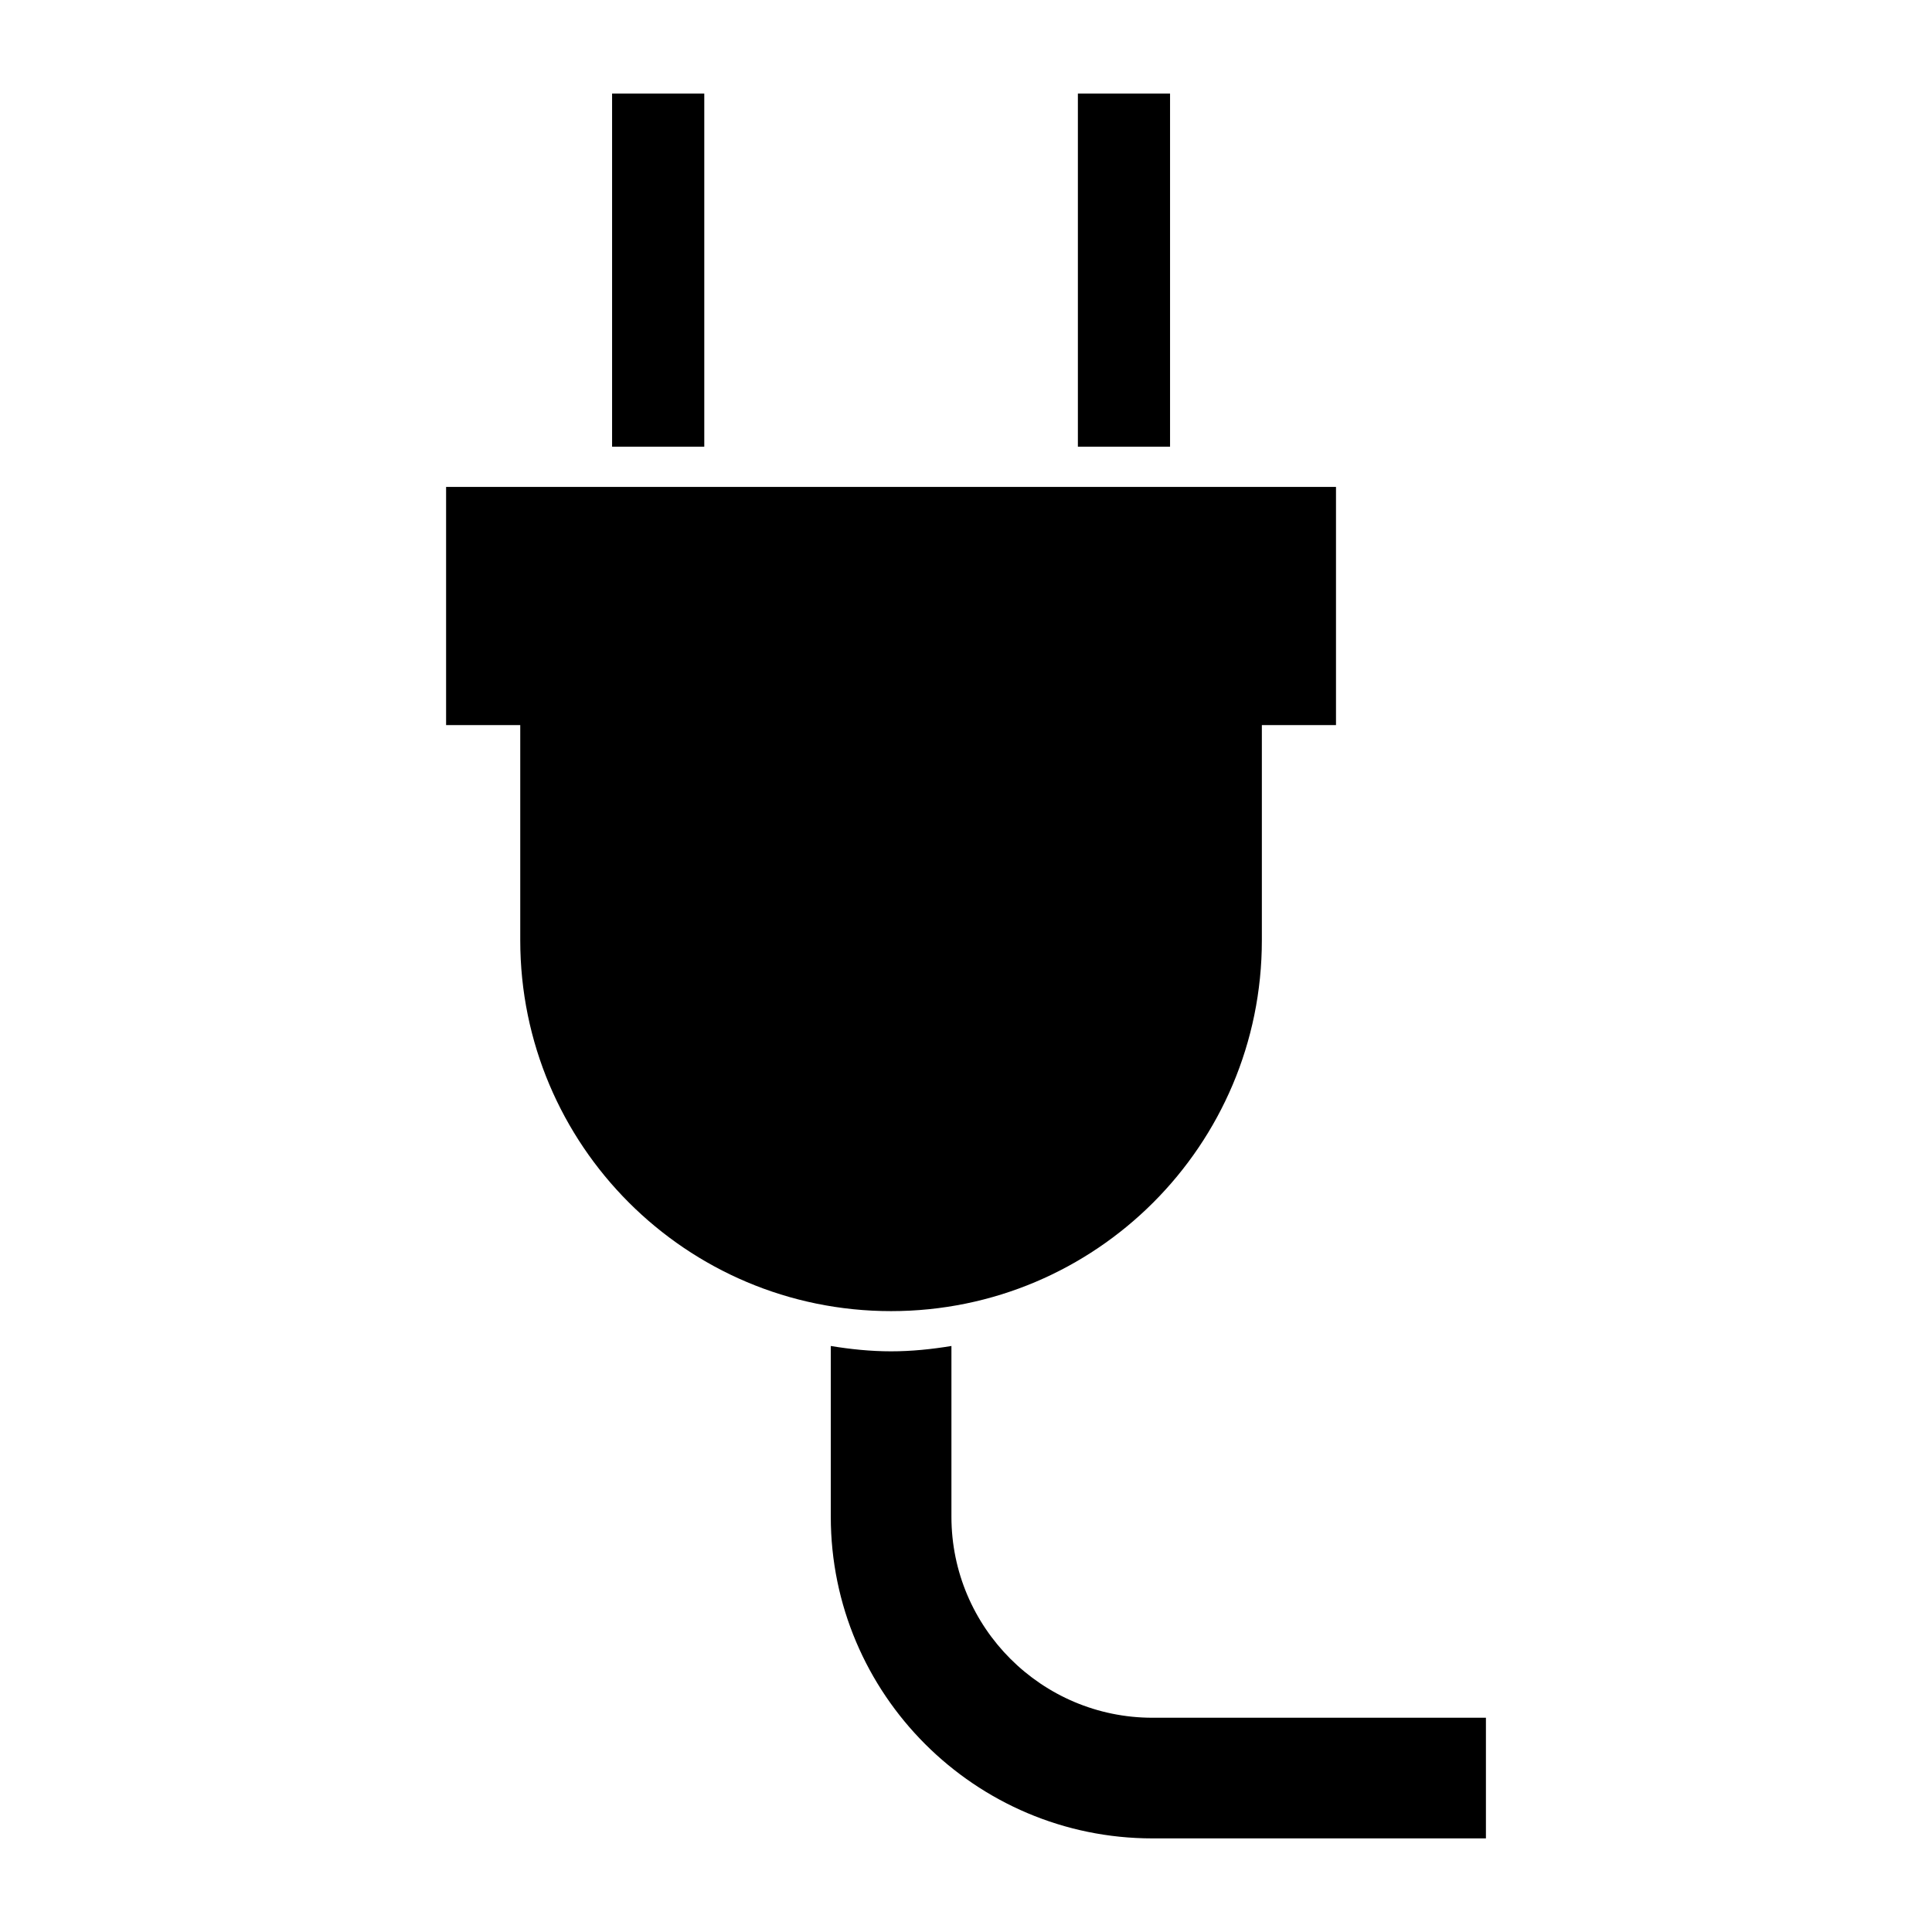
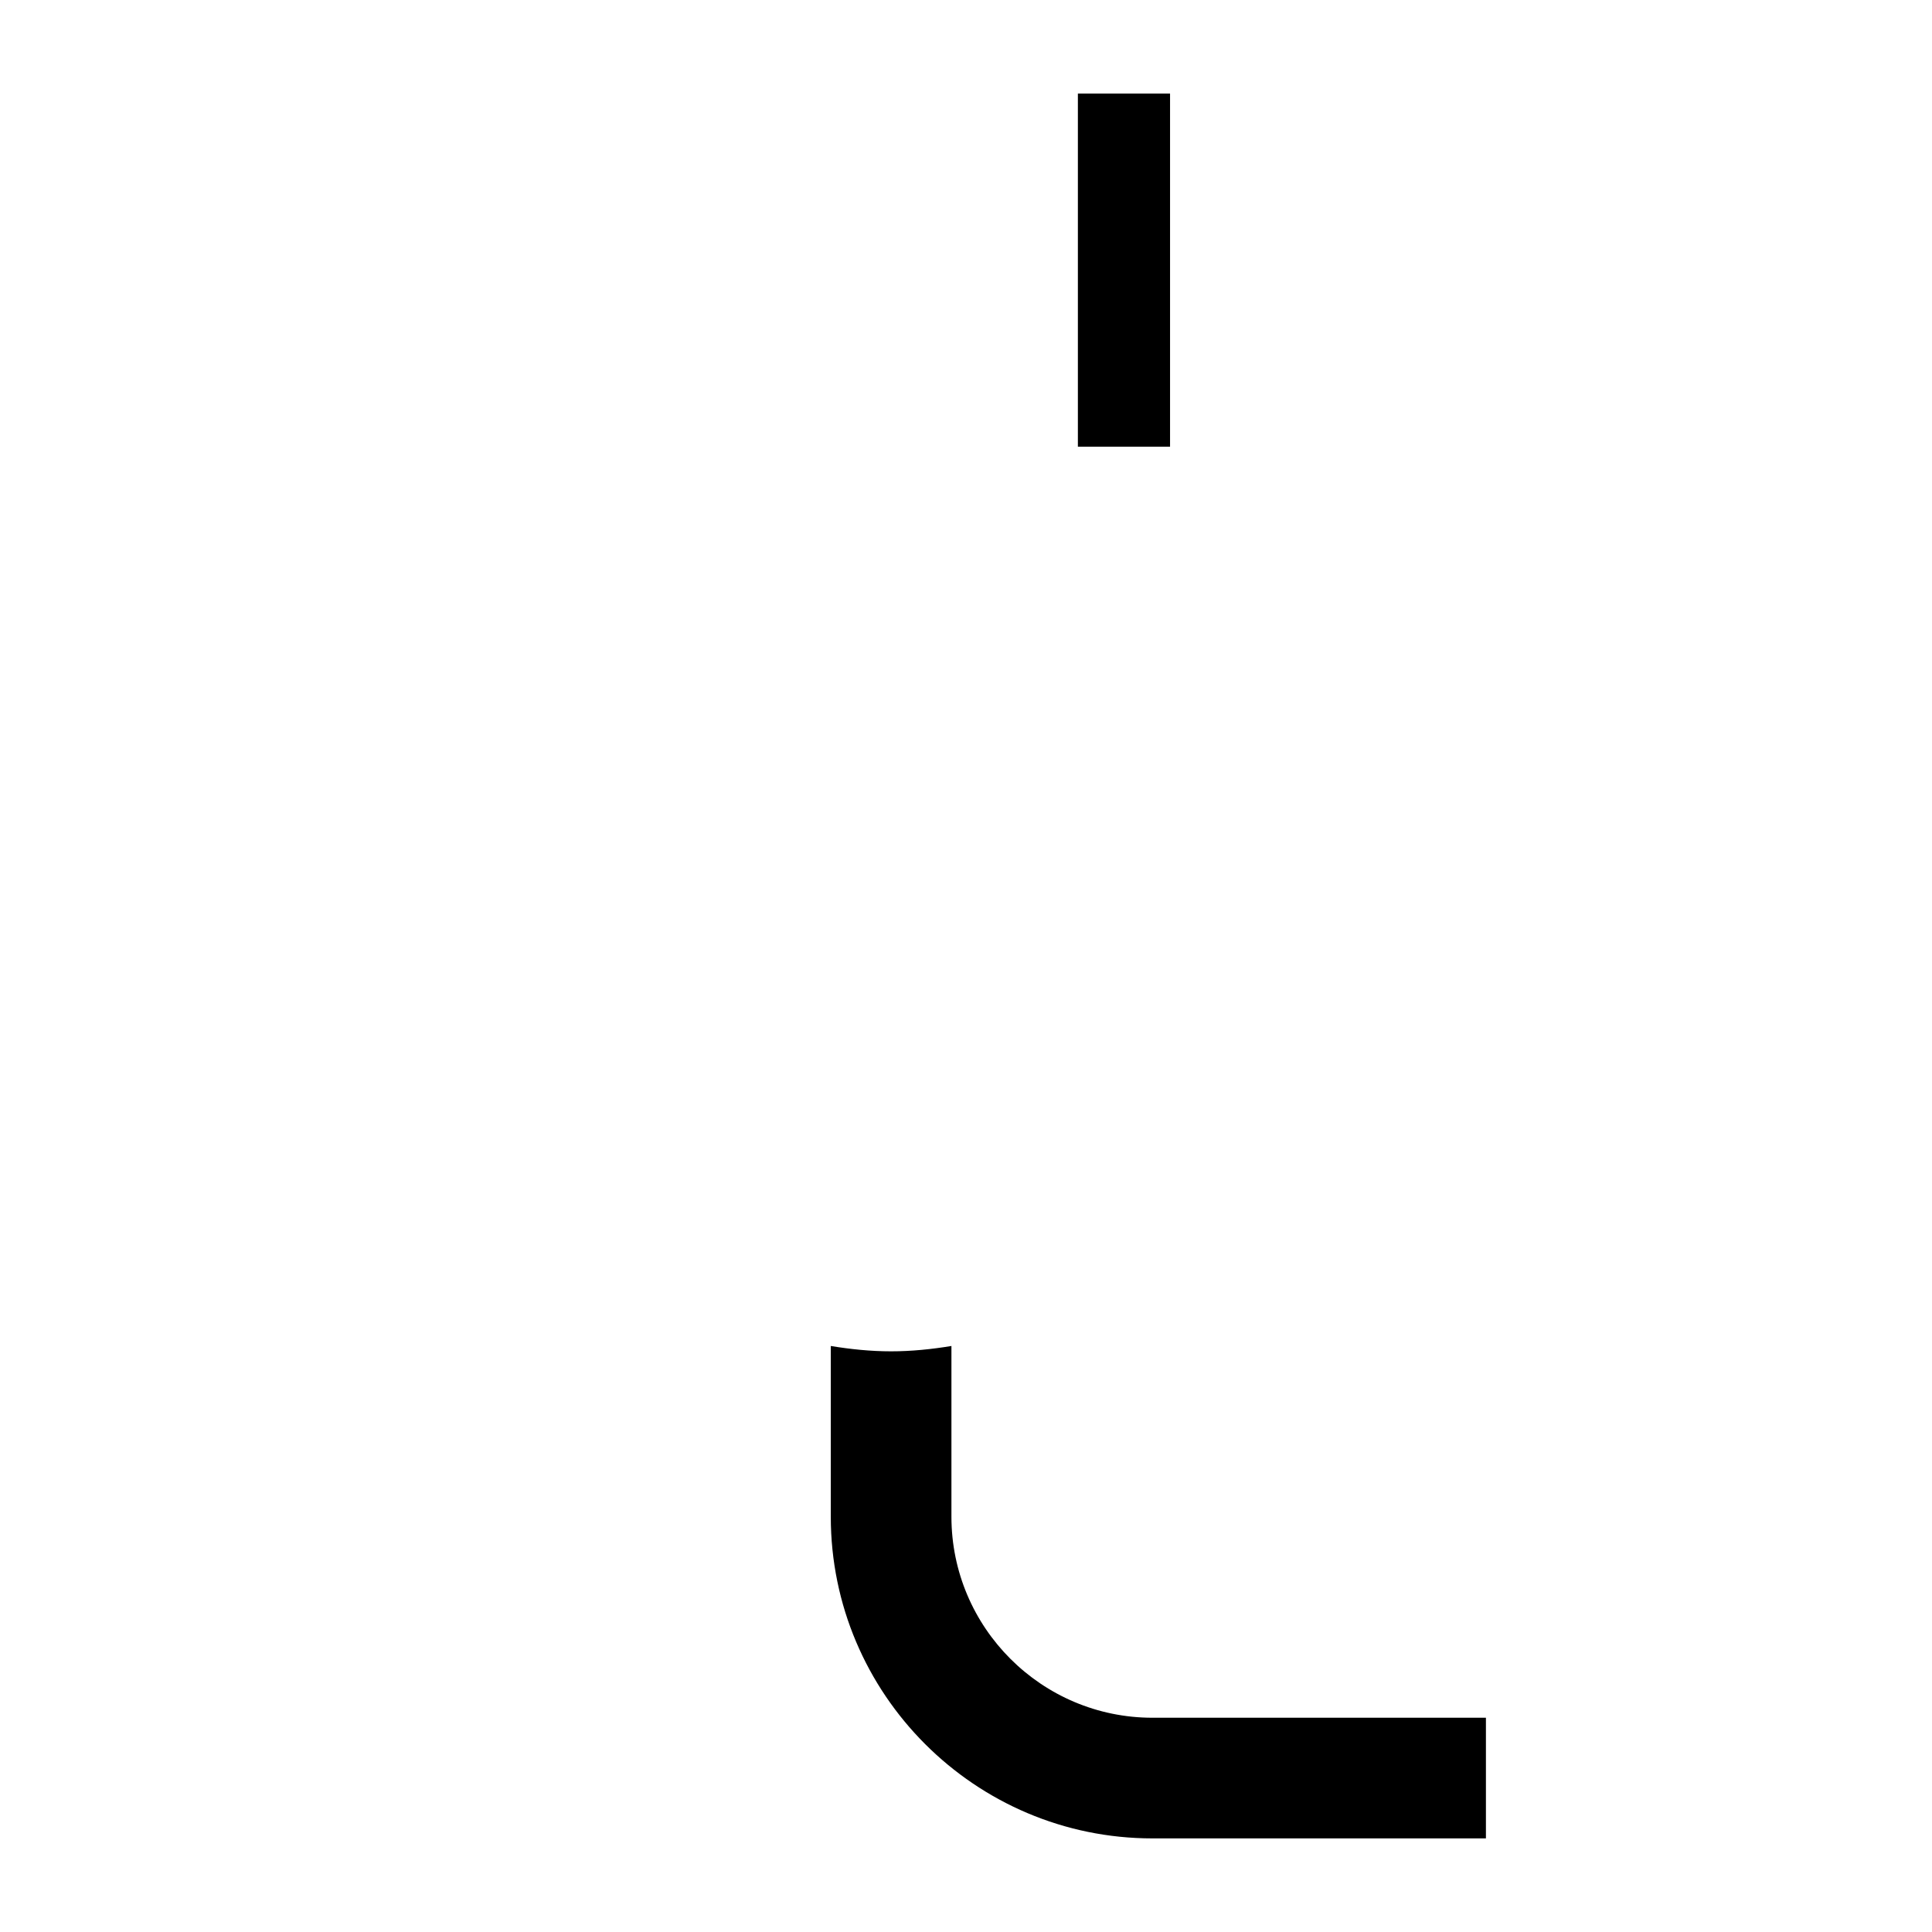
<svg xmlns="http://www.w3.org/2000/svg" fill="#000000" width="800px" height="800px" version="1.1" viewBox="144 144 512 512">
  <g>
-     <path d="m498.06 273.04h-235.84v63.117h19.652v57.031c0 54.277 43.984 98.273 98.262 98.273 54.281 0 98.27-43.992 98.27-98.273v-57.031h19.648v-63.117z" />
-     <path d="m306.21 168.8h24.43v93.578h-24.43z" />
-     <path d="m429.65 168.8h24.426v93.578h-24.426z" />
+     <path d="m429.65 168.8h24.426v93.578h-24.426" />
    <path d="m449.42 599.22c-29.387 0-53.281-23.902-53.281-53.281v-45.238c-5.215 0.855-10.531 1.414-15.992 1.414-5.453 0-10.766-0.559-15.98-1.414v45.238c0 47.016 38.246 85.254 85.254 85.254h88.363v-31.973z" />
  </g>
</svg>